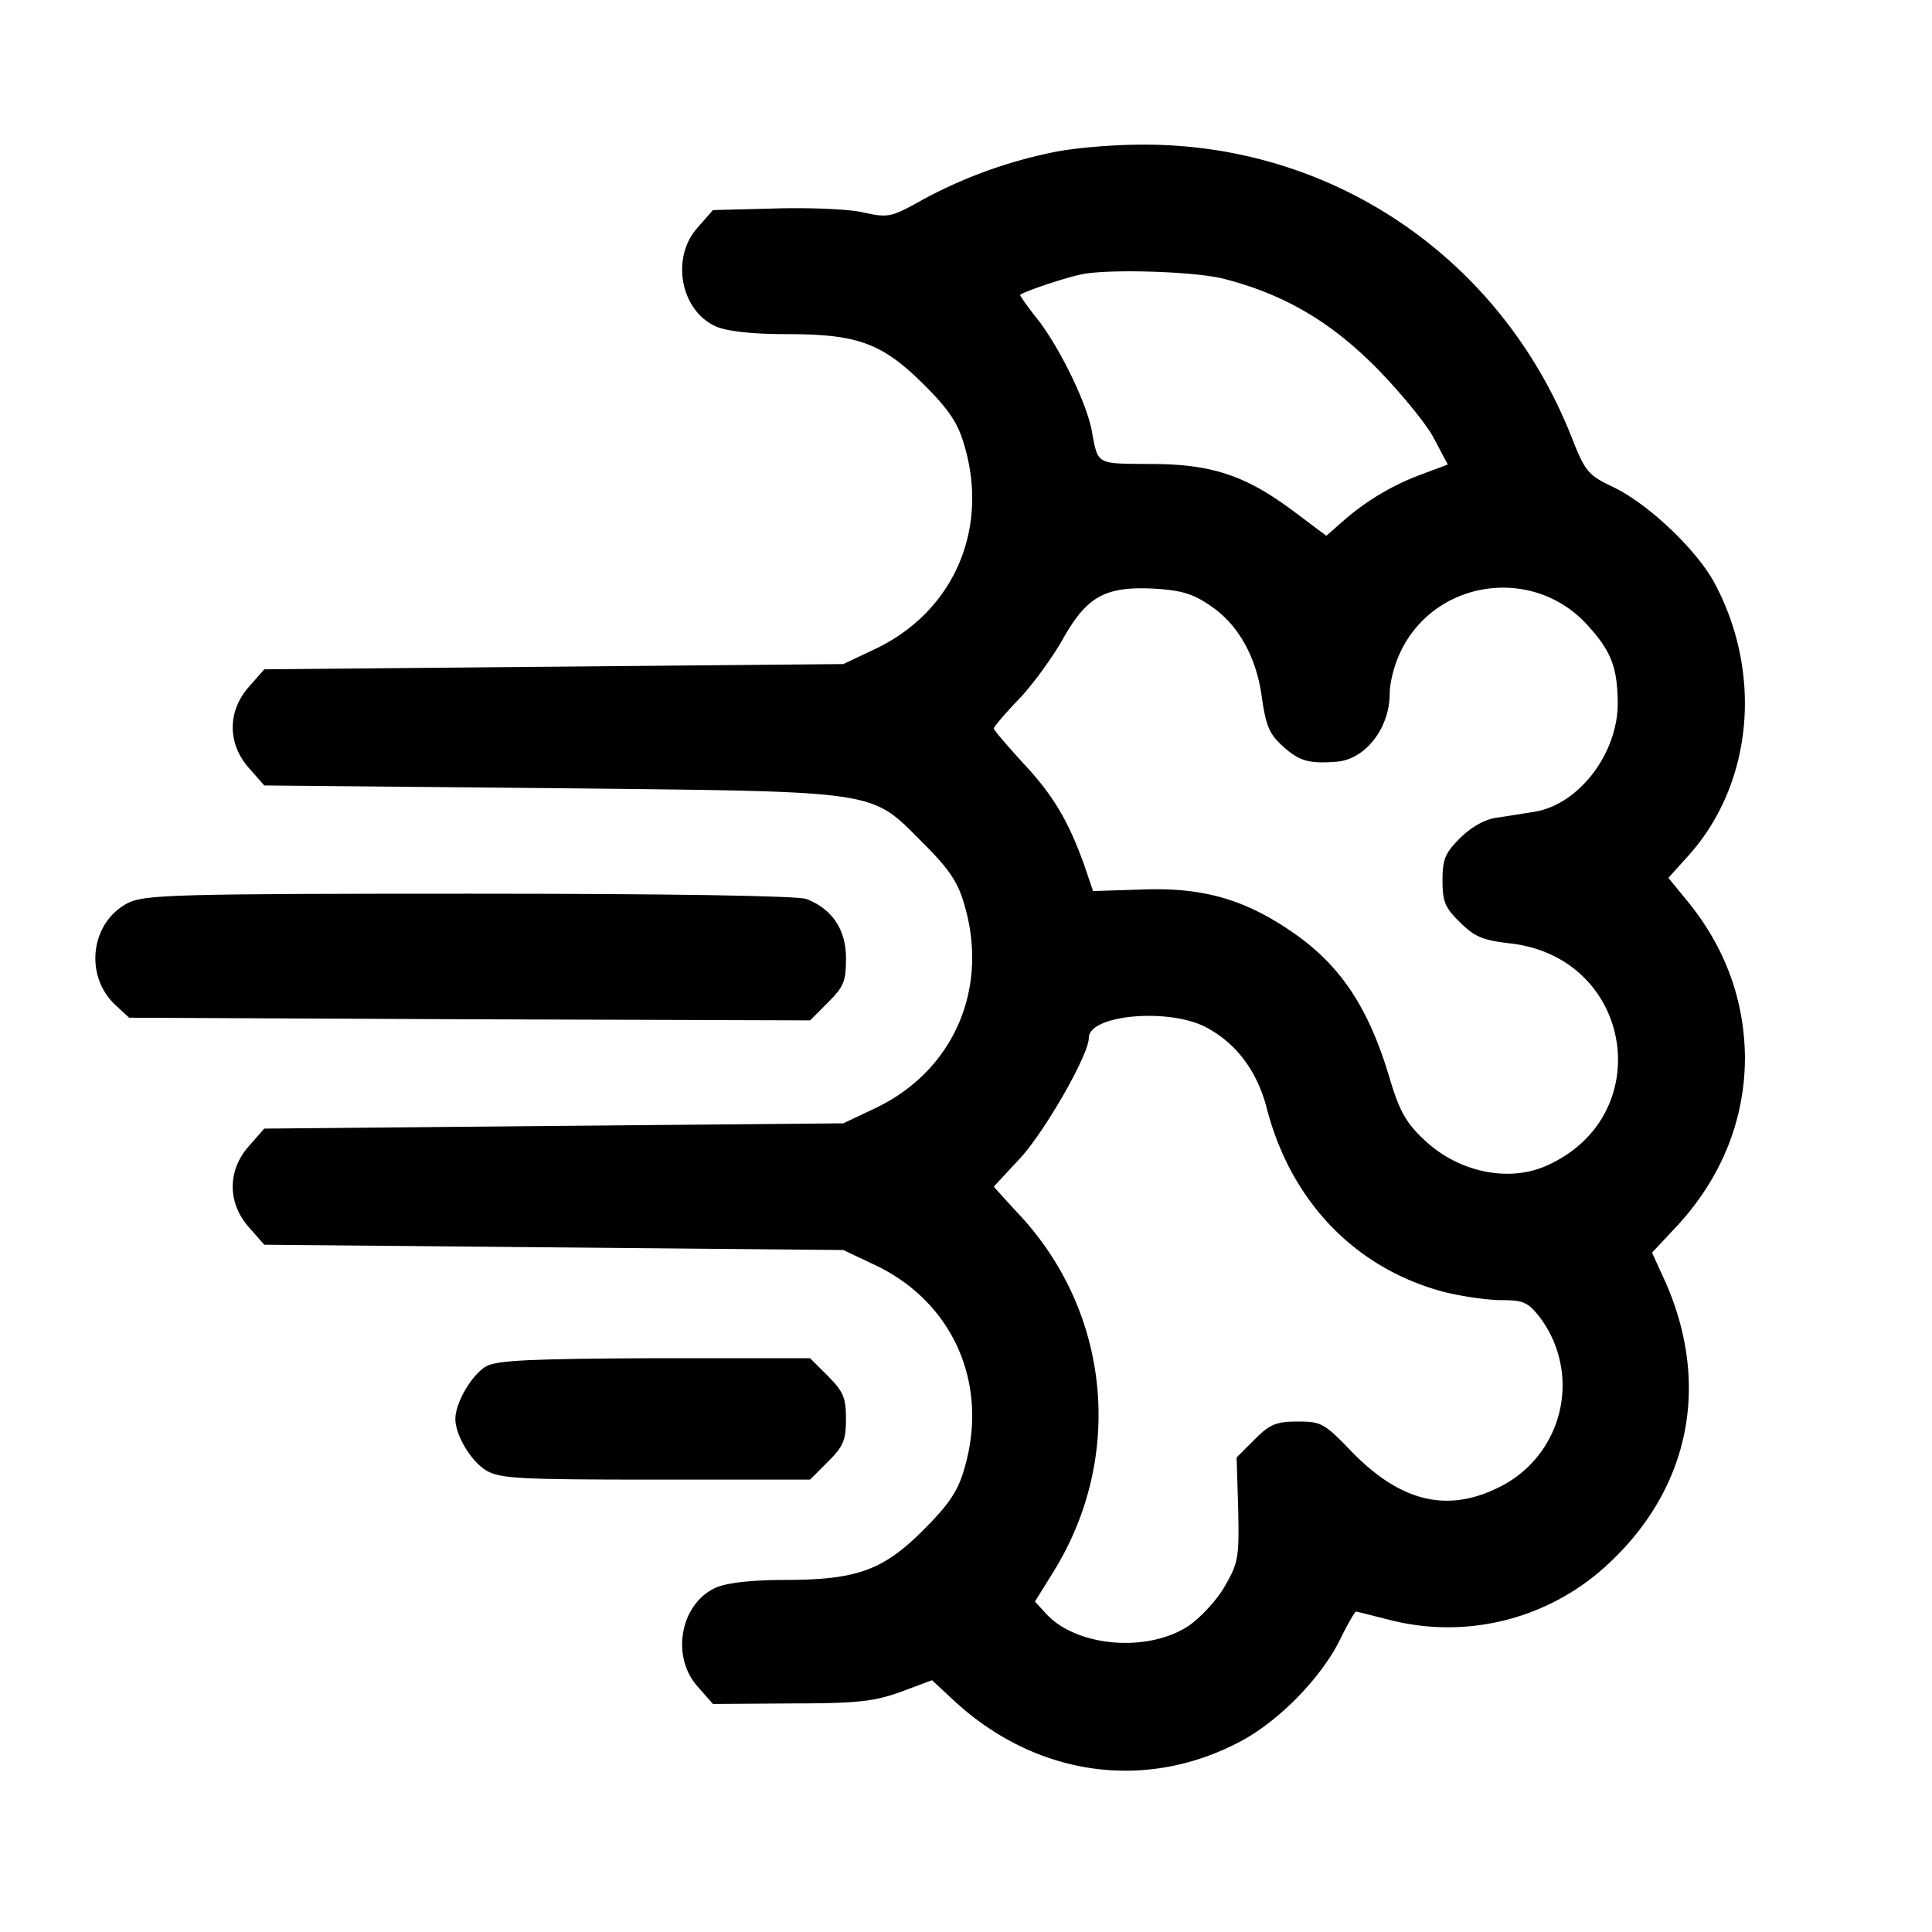
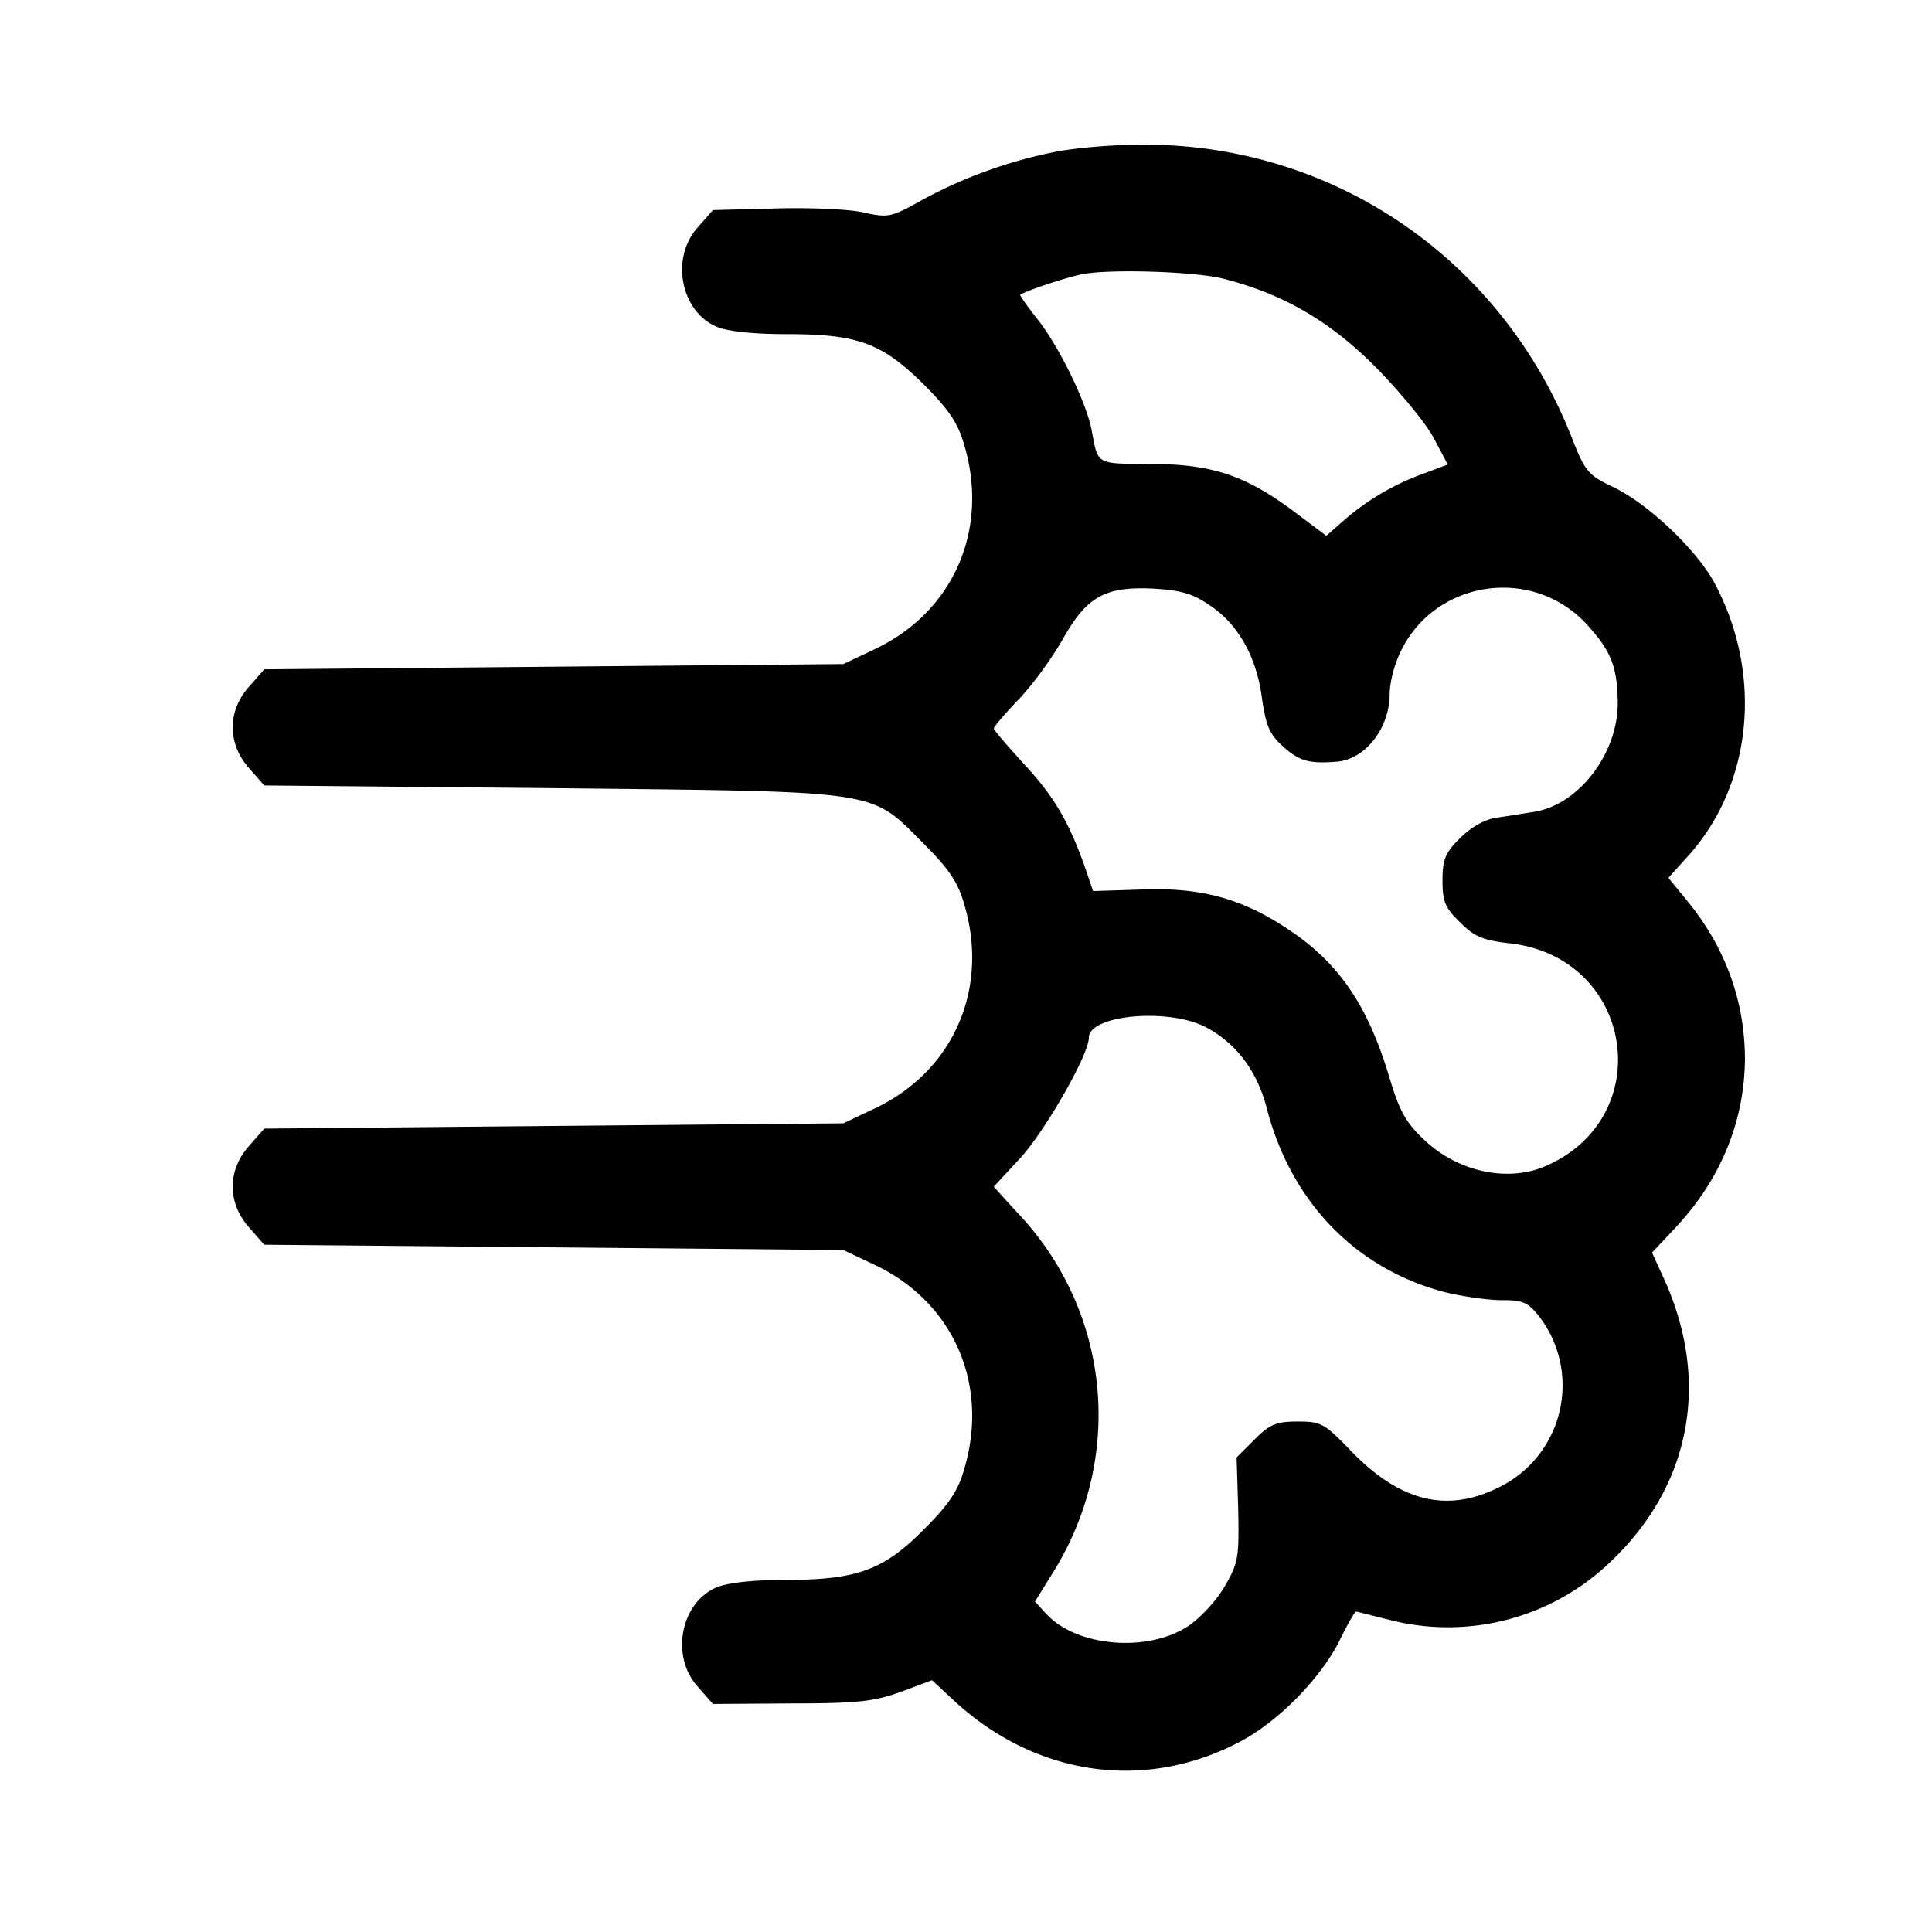
<svg xmlns="http://www.w3.org/2000/svg" t="1764858090966" class="icon" viewBox="0 0 1024 1024" version="1.1" p-id="11031" width="200" height="200">
  <path d="M488.666 106.043a249.151 249.151 0 0 1 68.826-25.18c10.072-2.249 31.341-4.197 47.574-4.197 101.275-0.571 190.531 60.147 228.016 155.279 7 17.895 8.679 19.859 21.554 26.02 18.466 8.662 43.914 32.734 53.718 50.361 26.288 48.397 20.698 107.436-13.715 145.475l-10.358 11.482 10.072 12.305c20.144 24.626 30.216 52.61 30.502 82.81 0 33.305-12.59 64.361-36.646 90.095l-12.59 13.43 7.269 15.948c23.502 53.718 12.876 108.007-29.377 148.01a124.307 124.307 0 0 1-117.794 30.485l-6.916-1.729c-5.64-1.427-9.736-2.468-10.139-2.468-0.571 0-4.767 7.286-8.964 15.948-10.072 19.59-31.324 41.413-51.2 52.325-50.629 27.413-109.115 19.305-152.761-20.984l-11.751-10.911-16.502 6.161c-13.983 5.036-22.662 6.144-57.915 6.144l-41.682 0.285-8.125-9.233c-14.537-16.233-8.947-44.485 10.072-52.593 6.161-2.518 19.59-3.911 35.823-3.911 38.324 0 52.308-5.036 73.577-26.305 13.715-13.715 18.466-20.698 21.823-32.466 13.43-45.039-5.875-88.97-48.128-108.544l-15.948-7.554-153.315-1.41-153.6-1.393-8.108-9.233c-11.482-12.876-11.482-30.216 0-43.075l8.108-9.233 153.6-1.41 153.315-1.393 15.948-7.554c42.253-19.59 61.558-63.522 48.128-108.561-3.357-11.751-8.108-18.751-21.538-32.164-6.832-6.832-11.566-11.952-17.156-15.83-18.063-12.523-45.123-12.053-180.09-13.547L140.07 416.315l-8.108-9.233c-11.482-12.876-11.482-30.216 0-43.092l8.108-9.233 153.6-1.393 153.315-1.393 15.948-7.554c42.253-19.59 61.558-63.522 48.128-108.561-3.357-11.751-8.108-18.751-21.538-32.18-22.108-21.823-34.698-26.574-72.469-26.574-17.626 0-31.056-1.393-37.217-3.911-19.02-8.125-24.61-36.377-10.072-52.61l8.125-9.233 32.449-0.839c17.912-0.554 38.895 0.285 46.718 1.964 13.715 3.072 15.108 2.803 31.626-6.429z m240.892 88.97c-24.341-24.626-49.236-39.181-81.131-47.289-15.377-3.911-61.826-5.321-75.541-2.233-10.341 2.233-32.164 9.787-32.164 10.911 0 0.554 4.465 6.983 10.341 14.269 11.197 15.108 24.341 41.967 27.43 56.79 1.578 8.393 2.149 12.926 4.7 15.394 3.357 3.19 10.039 2.921 26.624 3.072 32.734 0 50.646 6.161 76.38 25.466l16.787 12.59 9.233-8.125a132.499 132.499 0 0 1 41.699-24.61l13.43-5.036-7.554-14.269c-4.197-7.839-17.912-24.341-30.216-36.931zM668.873 370.151c-2.803-22.108-12.876-39.735-27.984-49.521-8.947-6.161-15.377-7.823-29.931-8.679-25.466-1.108-34.967 4.197-47.843 27.144-5.59 9.804-15.948 24.072-23.216 31.626-7.286 7.554-13.161 14.537-13.161 15.377 0 0.839 7 8.964 15.394 18.197 16.233 17.341 24.056 30.77 32.449 53.987l4.767 14 26.288-0.839c30.787-1.125 52.61 4.751 76.951 20.984 27.128 17.895 42.521 40.557 53.987 79.167 5.036 16.787 8.393 23.233 17.912 32.18 17.626 17.072 43.931 22.948 64.076 14.554 60.701-25.751 47.557-111.079-18.466-118.348-14.554-1.679-18.751-3.643-26.305-11.197-7.839-7.554-9.233-10.911-9.233-22.108 0-11.18 1.393-14.554 9.233-22.377 5.875-5.875 13.144-10.072 19.59-10.911 5.59-0.839 14.537-2.249 19.574-3.072 23.787-3.643 44.771-31.056 44.485-58.2-0.269-18.197-3.357-26.59-15.108-39.735-29.377-33.859-84.203-25.18-101.275 15.948-2.518 5.875-4.482 14.269-4.482 19.305 0 18.197-12.859 34.984-28.252 36.092-14.269 1.125-19.59-0.285-27.984-7.823-7.554-6.715-9.233-10.911-11.465-25.751z m2.518 217.105c-5.321-20.144-16.502-34.682-32.734-43.075-20.144-10.072-61.558-6.161-61.558 5.875 0 8.947-22.931 48.951-36.092 63.505-7.823 8.393-14.269 15.394-14.269 15.394s6.161 6.983 14 15.377C588.548 696.119 595.834 772.197 558.617 832.63l-10.072 16.233 6.161 6.715c16.233 17.341 53.718 20.43 75.256 6.161 6.161-4.197 14.84-13.43 19.036-20.715 7.269-12.59 7.823-15.108 7.269-41.128l-0.839-27.413 9.518-9.518c8.108-8.108 11.465-9.518 22.931-9.518 12.322 0 14 0.839 28.269 15.679 26.02 26.859 50.915 33.003 78.613 19.02a60.063 60.063 0 0 0 21.269-90.095c-6.161-7.823-8.679-8.947-20.144-8.947-7.286 0-20.715-1.947-29.948-4.197-47.272-12.305-81.685-47.843-94.561-97.633z" fill="#000000" p-id="11032" />
-   <path d="M68.155 478.426c-20.144 10.072-23.77 38.61-6.983 54.272l7.269 6.715 180.459 0.839 180.459 0.571 9.518-9.518c8.393-8.393 9.518-11.18 9.518-23.502 0-15.108-7.286-26.02-20.984-31.324-4.482-1.679-72.184-2.803-178.512-2.803-154.154 0-172.066 0.554-180.728 4.751zM257.847 724.069c-7.554 4.197-16.502 19.305-16.502 27.984 0 8.679 8.393 22.662 16.518 27.43 7.269 4.197 17.895 4.751 89.81 4.751h81.685l9.518-9.518c8.108-8.108 9.518-11.465 9.518-22.662 0-11.18-1.41-14.537-9.518-22.662l-9.518-9.518h-81.97c-65.754 0.285-83.649 1.125-89.524 4.197z" fill="#000000" p-id="11033" />
</svg>